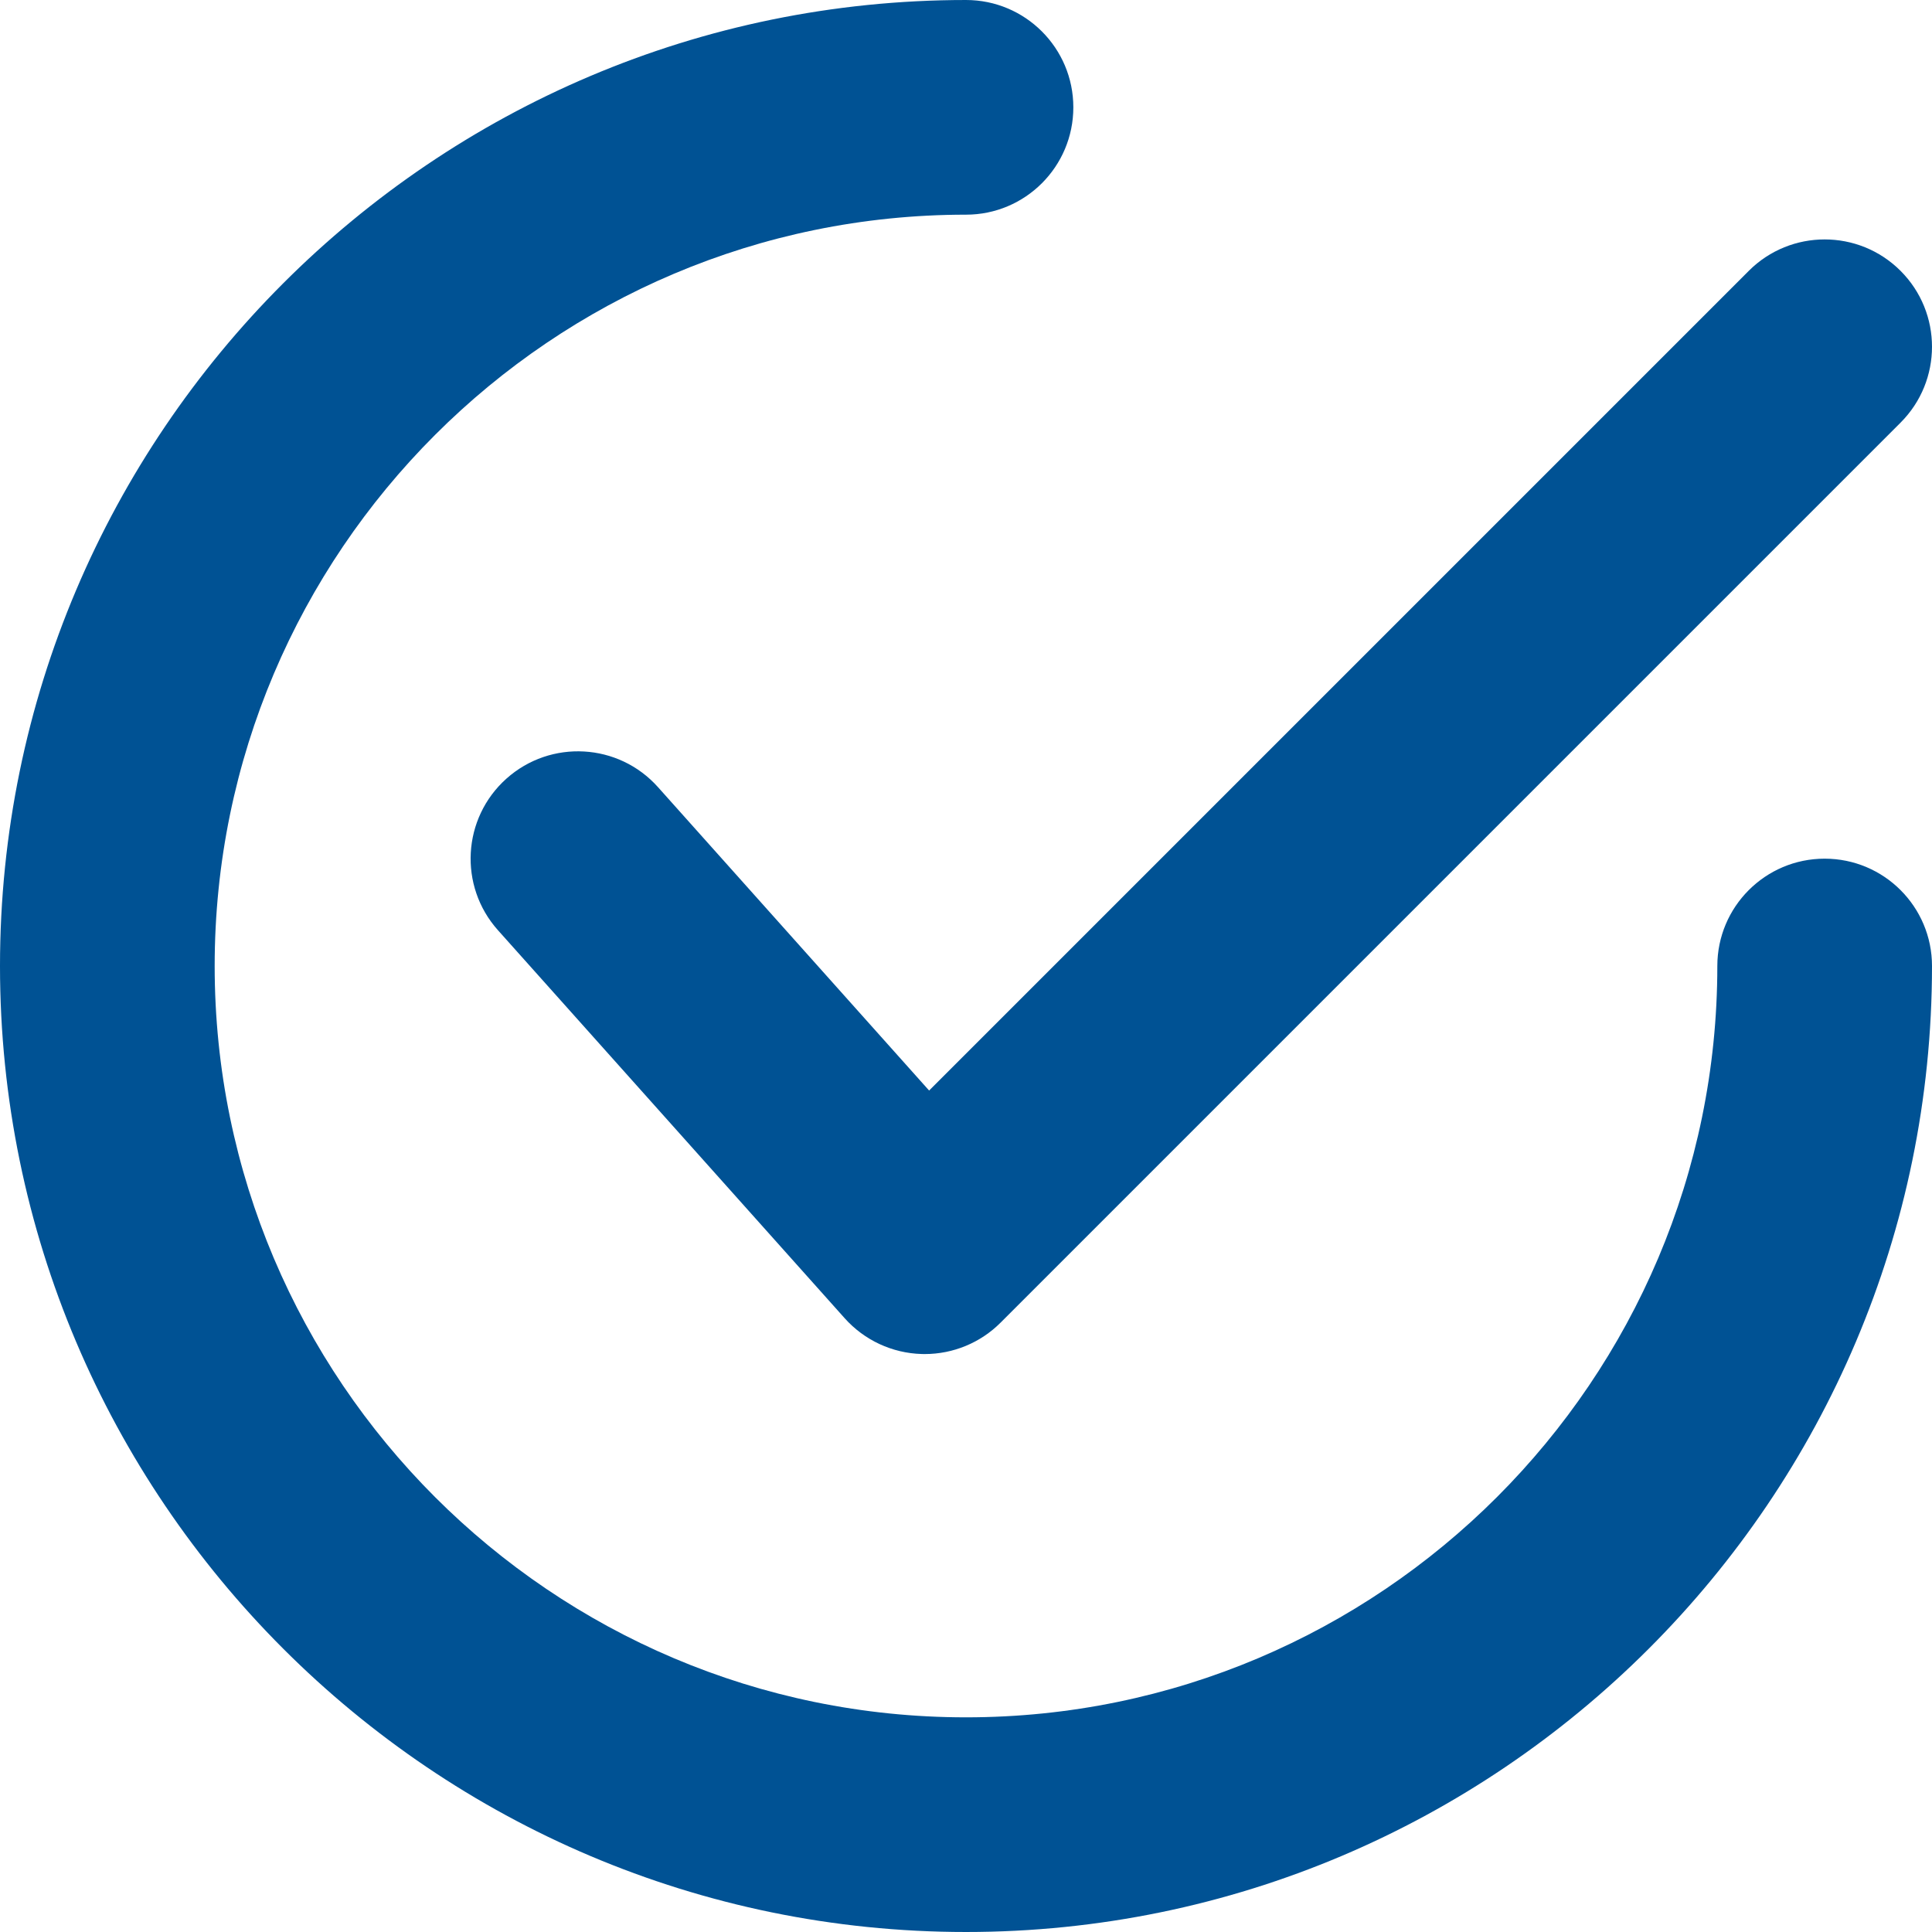
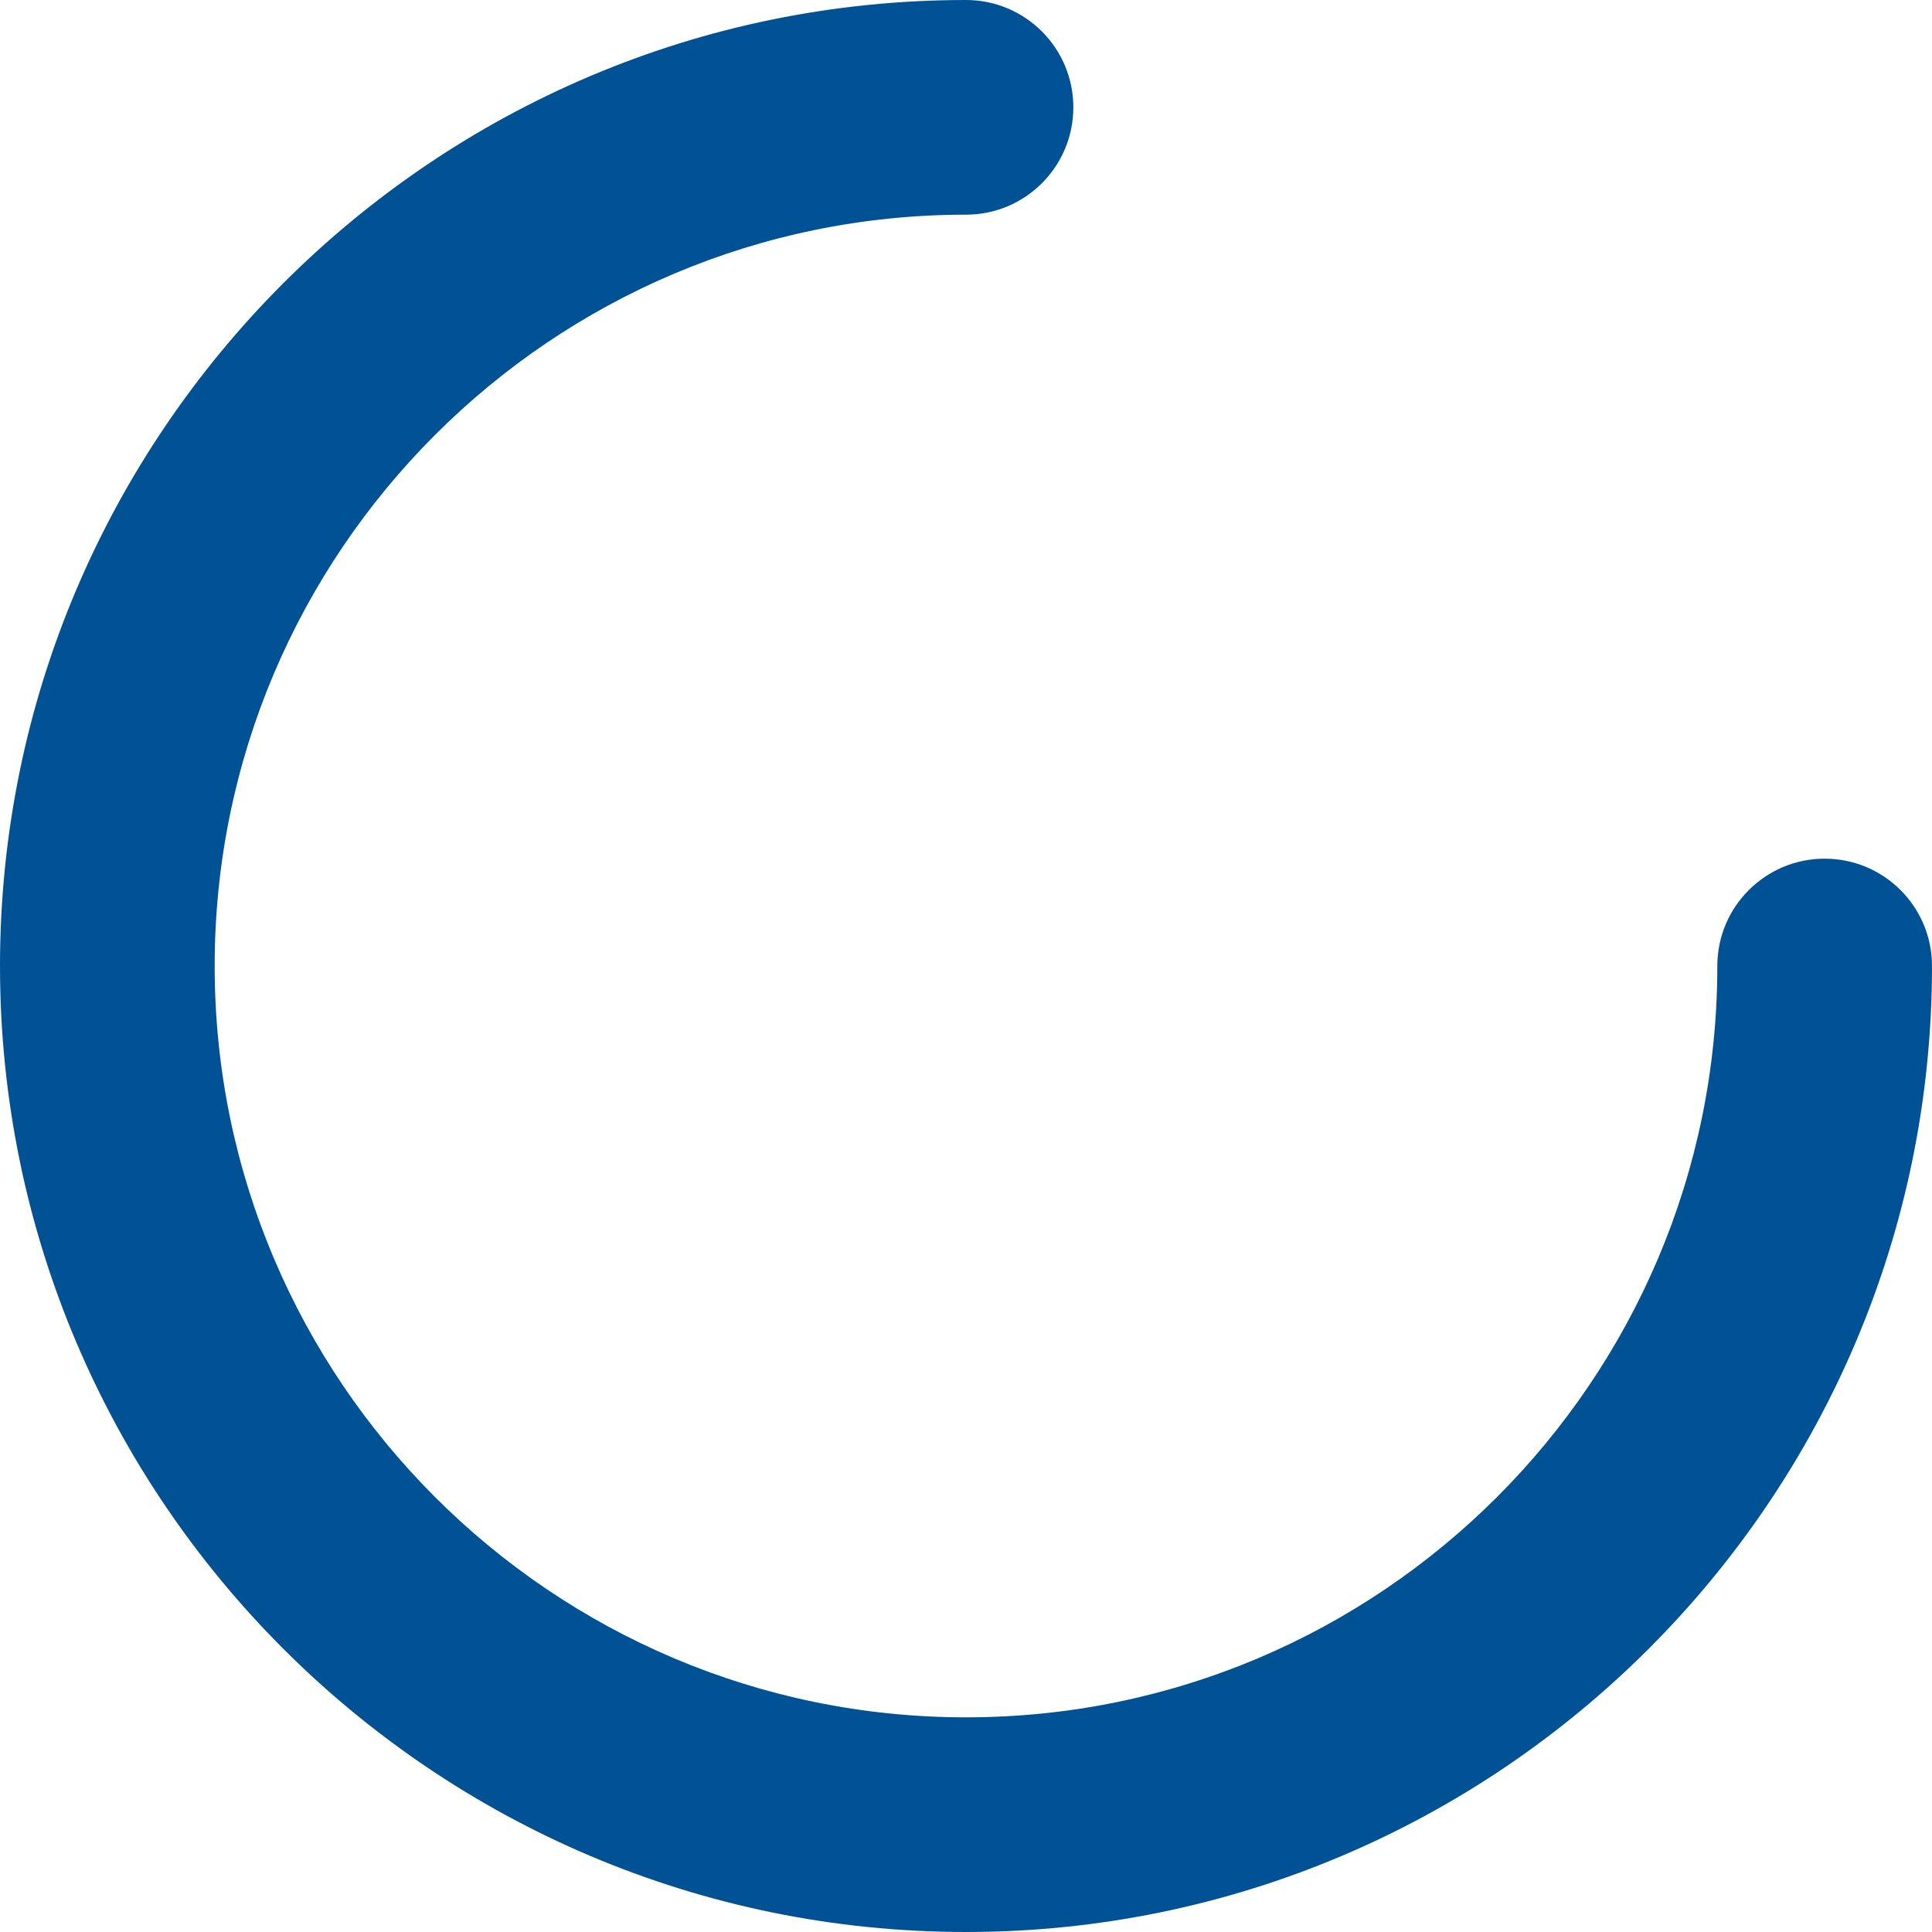
<svg xmlns="http://www.w3.org/2000/svg" xml:space="preserve" width="2.634in" height="2.634in" version="1.1" shape-rendering="geometricPrecision" text-rendering="geometricPrecision" image-rendering="optimizeQuality" fill-rule="evenodd" clip-rule="evenodd" viewBox="0 0 2631.4 2631.39">
  <g id="Layer_x0020_1">
    <g id="_2443243263568">
-       <path fill="#005294" fill-rule="nonzero" d="M1259.47 1844.23c-1.34,0 -2.72,-0.03 -4.09,-0.06 -40.2,-1.14 -78.12,-18.77 -104.9,-48.71l-472.3 -528.53c-53.8,-60.2 -48.62,-152.62 11.58,-206.42 60.2,-53.82 152.62,-48.65 206.42,11.58l369.27 413.22 1116.41 -1116.41c57.04,-57.07 149.67,-57.07 206.71,0 57.1,57.1 57.1,149.67 0,206.74l-1225.73 1225.76c-27.42,27.48 -64.64,42.83 -103.36,42.83z" />
      <path fill="#005294" fill-rule="nonzero" d="M1315.7 2631.39c-725.48,0 -1315.7,-590.22 -1315.7,-1315.69 0,-725.48 590.22,-1315.7 1315.7,-1315.7 80.75,0 146.19,65.46 146.19,146.19 0,80.73 -65.43,146.19 -146.19,146.19 -564.26,0 -1023.32,459.06 -1023.32,1023.32 0,564.26 459.06,1023.32 1023.32,1023.32 564.26,0 1023.32,-459.06 1023.32,-1023.32 0,-80.72 65.43,-146.19 146.19,-146.19 80.75,0 146.19,65.46 146.19,146.19 -0,725.47 -590.23,1315.69 -1315.7,1315.69z" />
    </g>
  </g>
</svg>